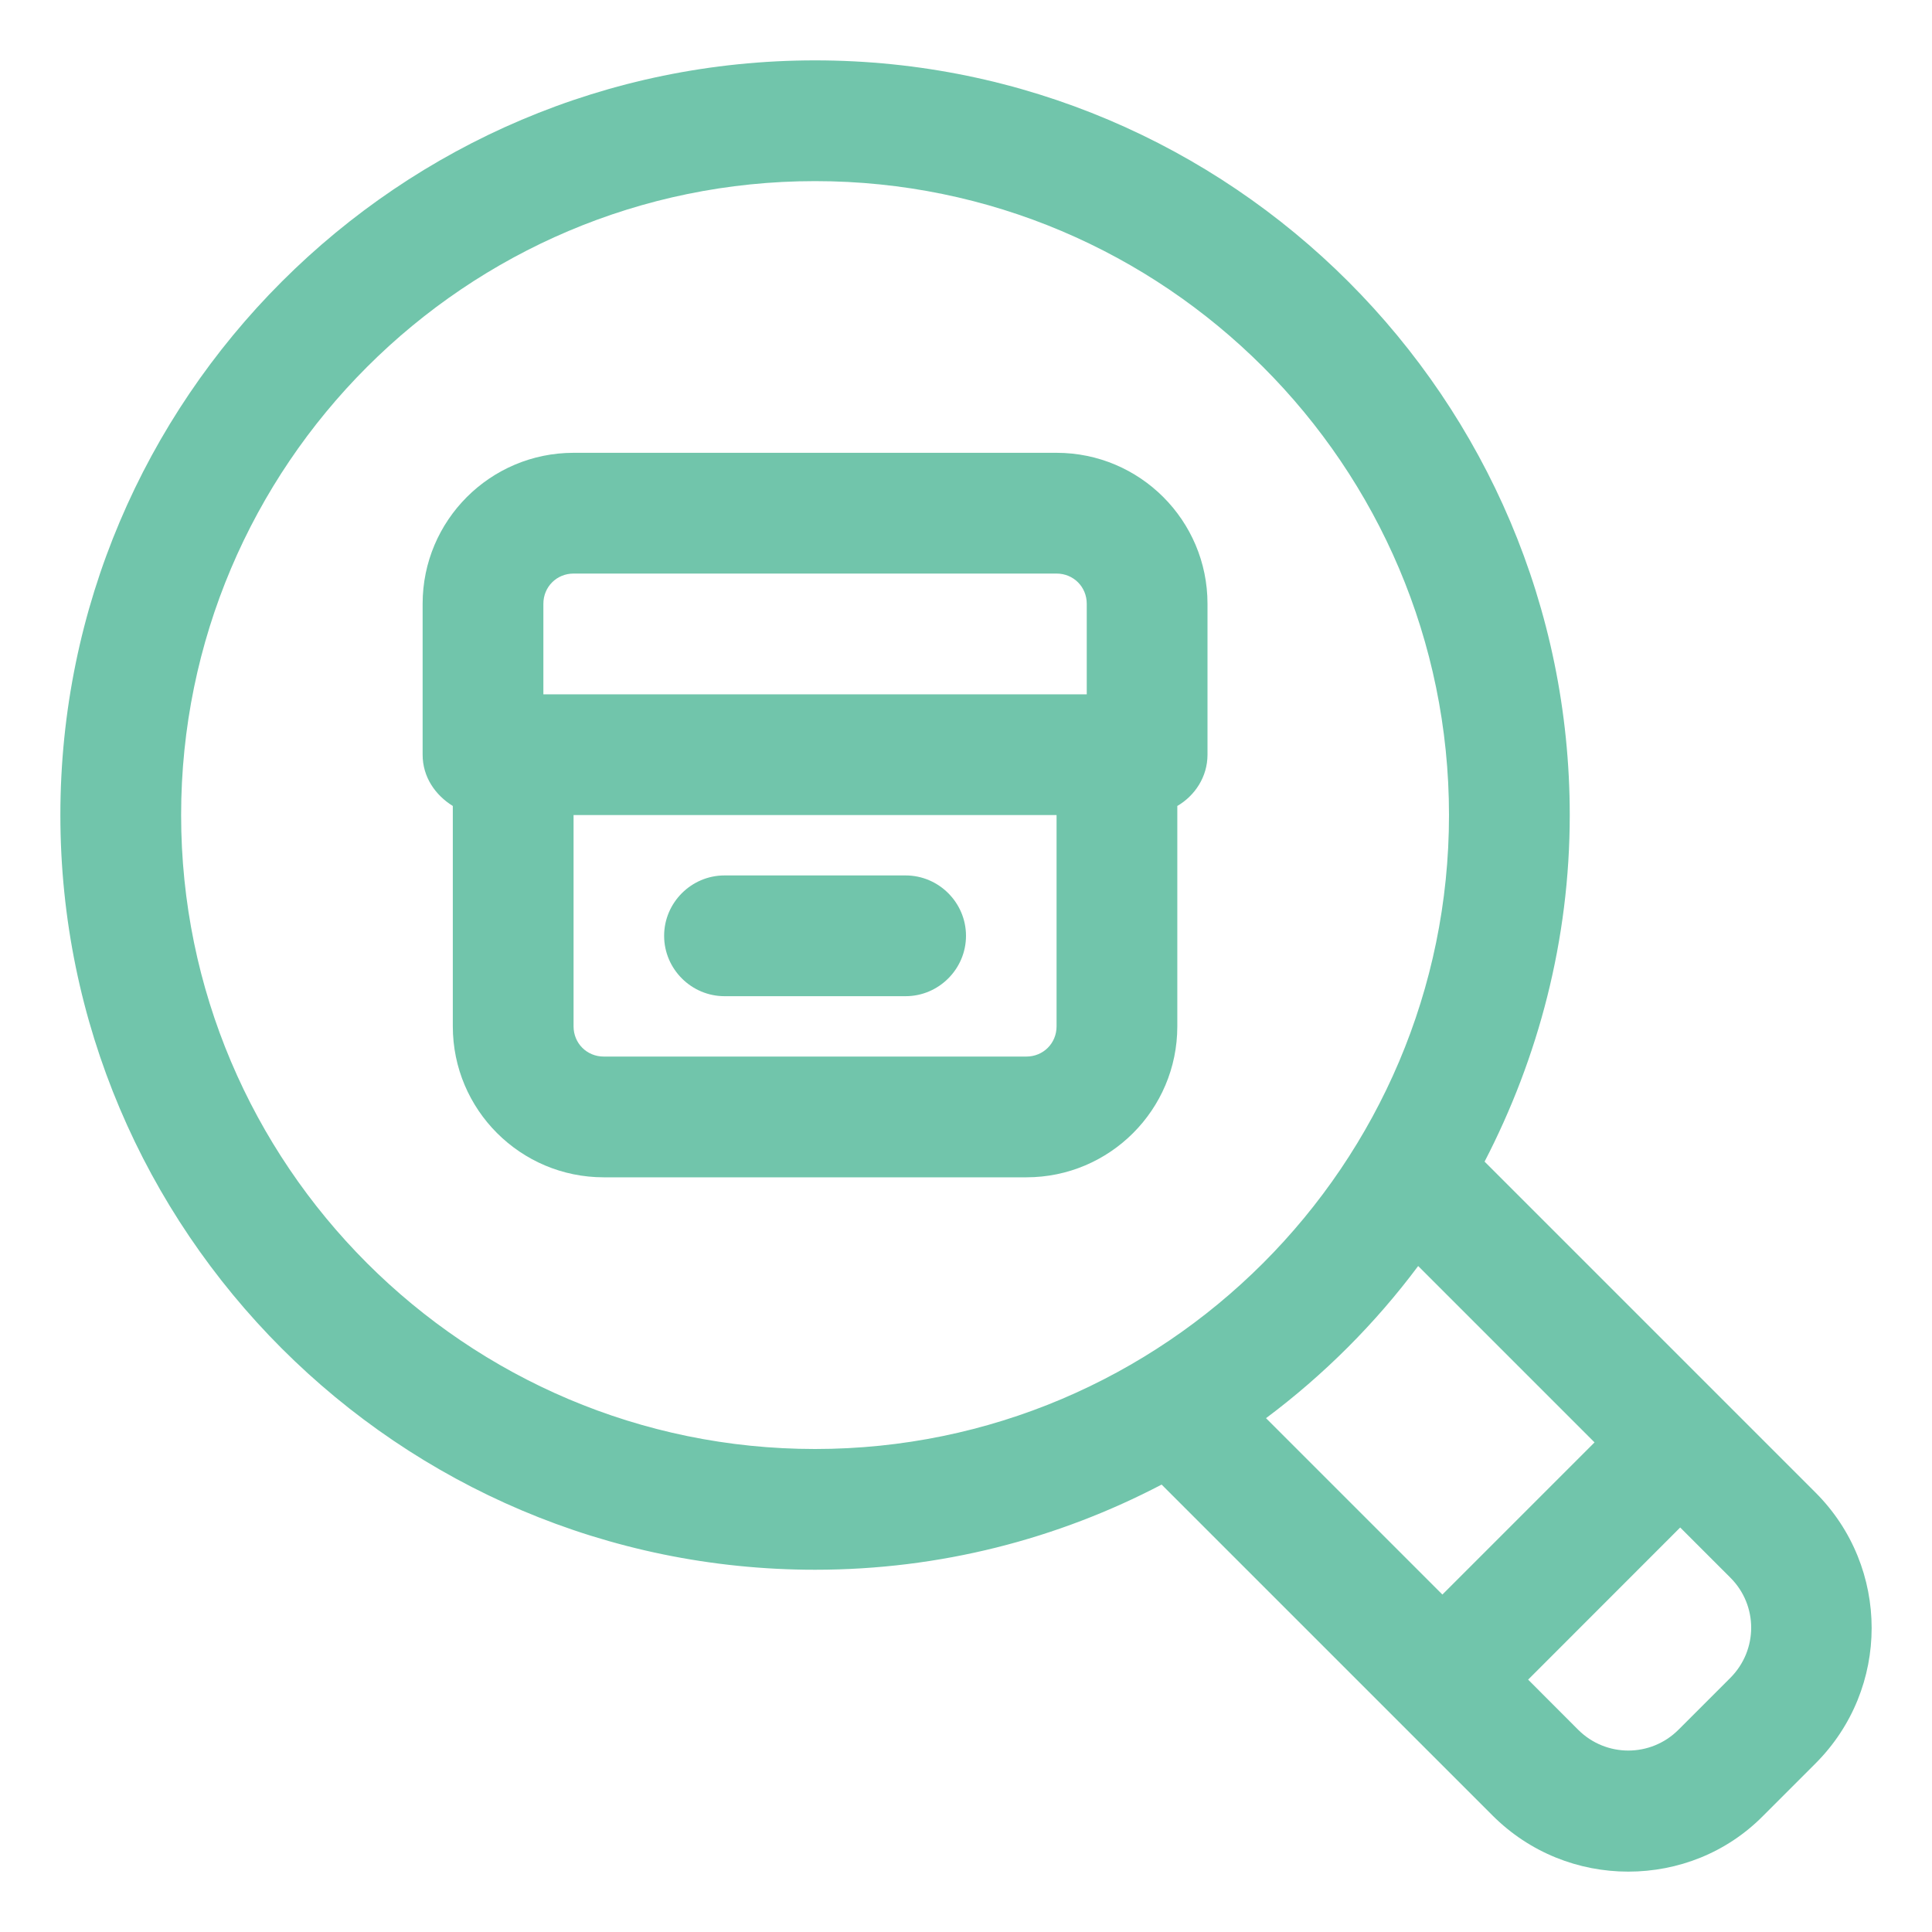
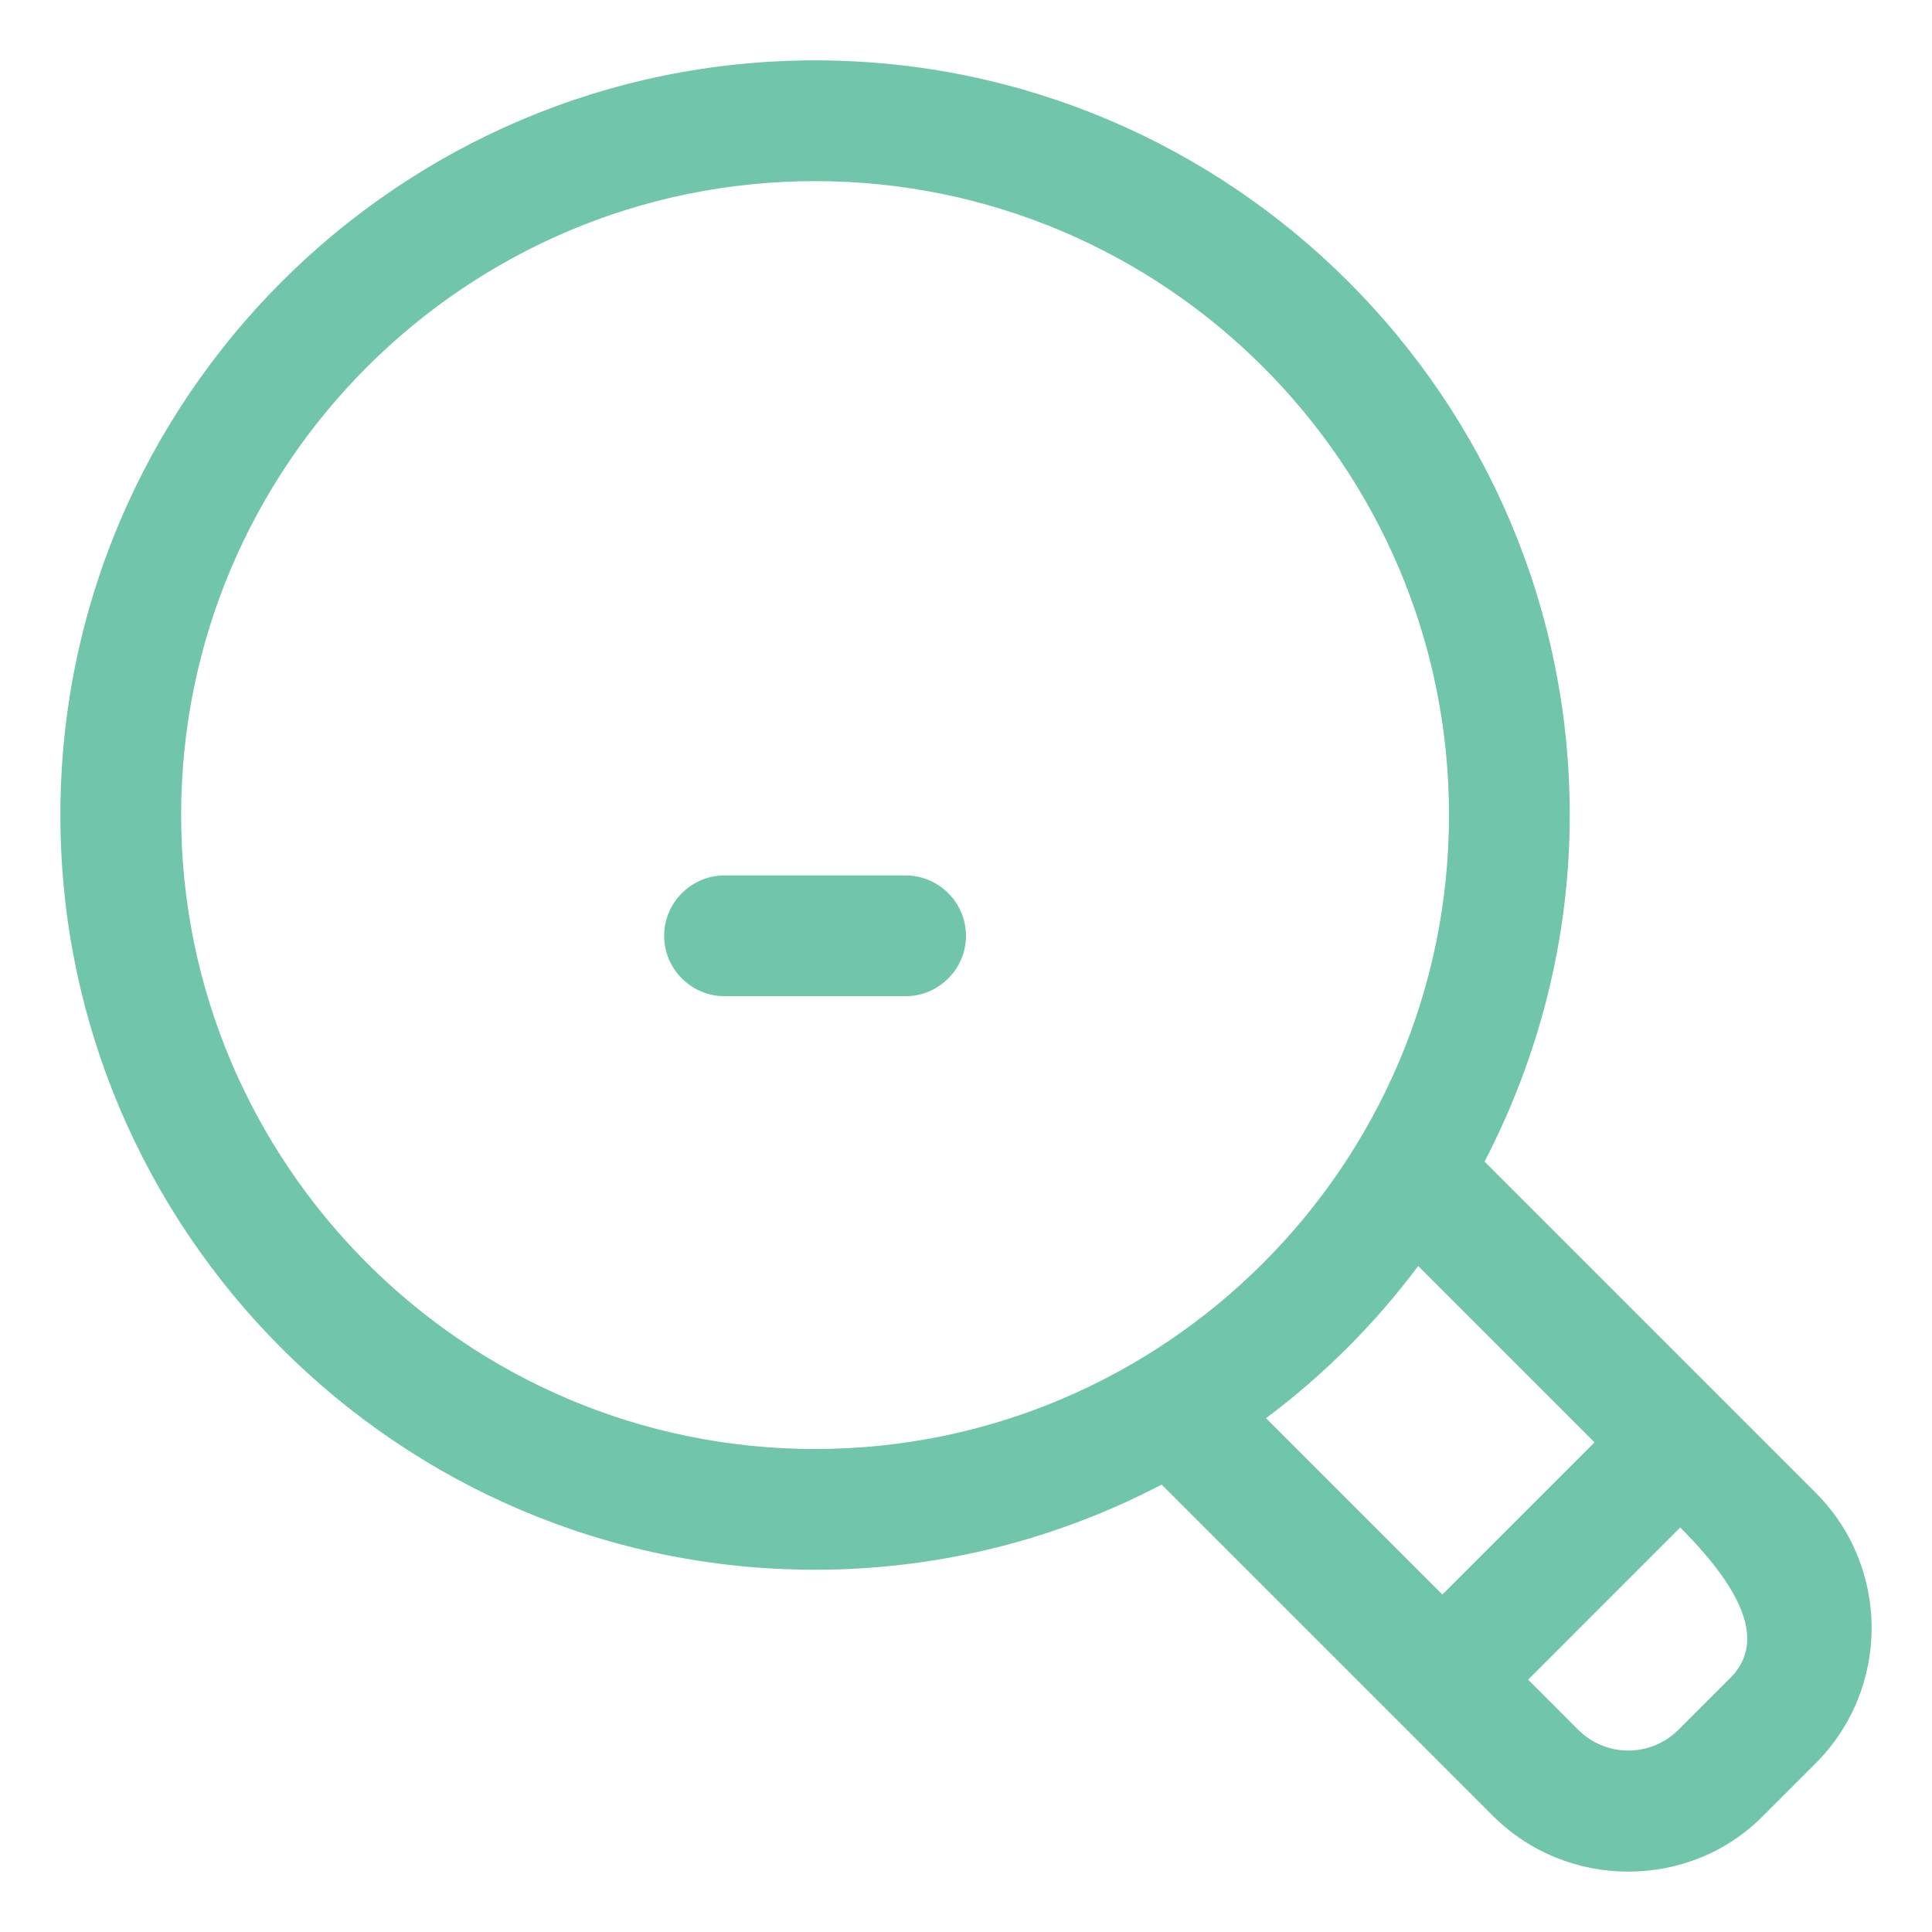
<svg xmlns="http://www.w3.org/2000/svg" width="24" height="24" viewBox="0 0 24 24" fill="none">
  <g clip-path="url(#clip0_994_7)">
-     <path d="M22.552 18.54L18.442 14.43C19.11 13.14 19.5 11.678 19.5 10.125C19.5 4.957 15.293 0.75 10.125 0.75C4.957 0.75 0.75 4.957 0.75 10.125C0.75 15.293 4.957 19.5 10.125 19.5C11.678 19.5 13.14 19.117 14.43 18.442L18.54 22.552C19.005 23.017 19.613 23.25 20.227 23.25C20.843 23.25 21.45 23.017 21.907 22.552L22.552 21.907C23.483 20.977 23.483 19.47 22.552 18.54ZM2.25 10.125C2.25 5.782 5.782 2.25 10.125 2.25C14.467 2.25 18 5.782 18 10.125C18 14.467 14.467 18 10.125 18C5.782 18 2.25 14.467 2.25 10.125ZM17.918 19.808L15.727 17.617C16.448 17.078 17.085 16.44 17.617 15.727L19.808 17.918L17.918 19.808ZM21.495 20.843L20.85 21.488C20.505 21.832 19.95 21.832 19.605 21.488L18.983 20.865L20.872 18.975L21.495 19.598C21.84 19.942 21.84 20.497 21.495 20.843Z" fill="#71C5AB" />
+     <path d="M22.552 18.54L18.442 14.43C19.11 13.14 19.5 11.678 19.5 10.125C19.5 4.957 15.293 0.75 10.125 0.75C4.957 0.75 0.75 4.957 0.75 10.125C0.75 15.293 4.957 19.5 10.125 19.5C11.678 19.5 13.14 19.117 14.43 18.442L18.54 22.552C19.005 23.017 19.613 23.25 20.227 23.25C20.843 23.25 21.45 23.017 21.907 22.552L22.552 21.907C23.483 20.977 23.483 19.47 22.552 18.54ZM2.25 10.125C2.25 5.782 5.782 2.25 10.125 2.25C14.467 2.25 18 5.782 18 10.125C18 14.467 14.467 18 10.125 18C5.782 18 2.25 14.467 2.25 10.125ZM17.918 19.808L15.727 17.617C16.448 17.078 17.085 16.44 17.617 15.727L19.808 17.918L17.918 19.808ZM21.495 20.843L20.85 21.488C20.505 21.832 19.95 21.832 19.605 21.488L18.983 20.865L20.872 18.975C21.84 19.942 21.84 20.497 21.495 20.843Z" fill="#71C5AB" />
    <path d="M11.25 10.875H9C8.588 10.875 8.25 11.213 8.25 11.625C8.25 12.037 8.588 12.375 9 12.375H11.25C11.662 12.375 12 12.037 12 11.625C12 11.213 11.662 10.875 11.25 10.875Z" fill="#71C5AB" />
-     <path d="M13.125 5.625H7.125C6.09 5.625 5.25 6.465 5.25 7.5V9.375C5.25 9.652 5.407 9.877 5.625 10.012V12.75C5.625 13.785 6.465 14.625 7.5 14.625H12.75C13.785 14.625 14.625 13.785 14.625 12.75V10.012C14.842 9.885 15 9.652 15 9.375V7.5C15 6.465 14.16 5.625 13.125 5.625ZM6.75 7.5C6.75 7.29 6.915 7.125 7.125 7.125H13.125C13.335 7.125 13.5 7.29 13.5 7.5V8.625H6.75V7.5ZM12.75 13.125H7.5C7.29 13.125 7.125 12.96 7.125 12.75V10.125H13.125V12.75C13.125 12.96 12.96 13.125 12.75 13.125Z" fill="#71C5AB" />
  </g>
  <defs>
    <clipPath id="clip0_994_7">
      <rect width="24" height="24" fill="white" />
    </clipPath>
  </defs>
</svg>